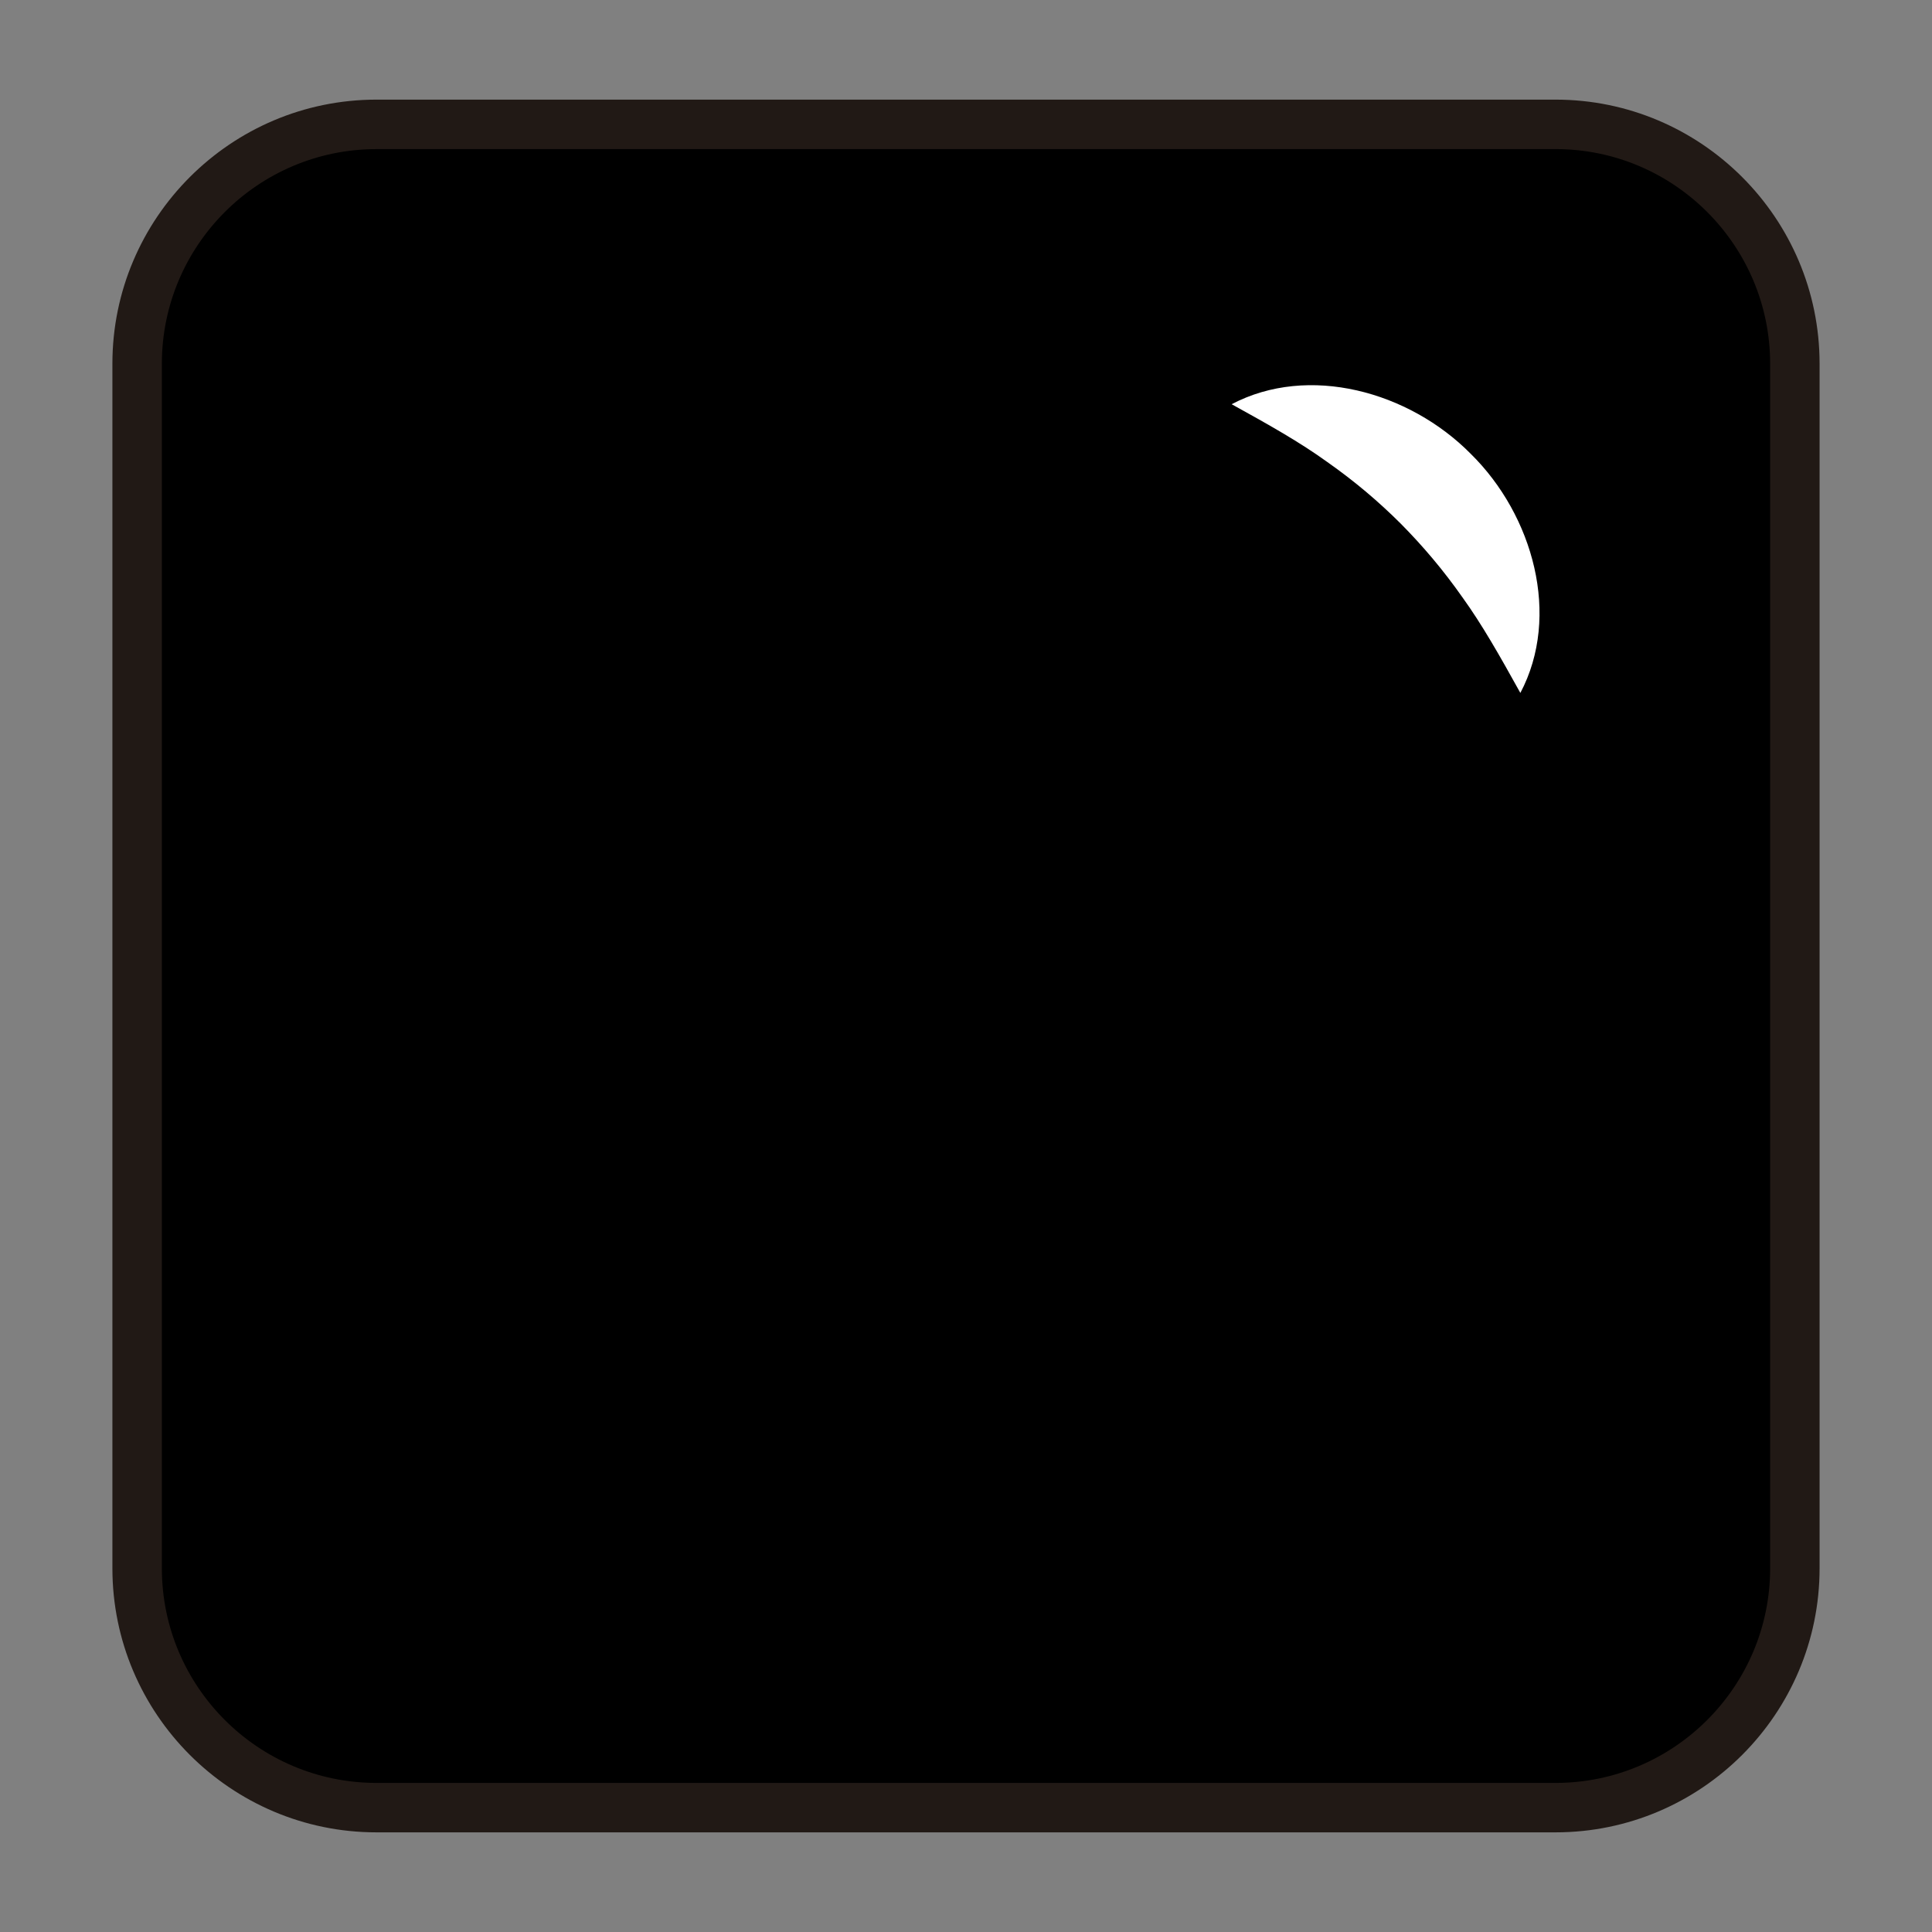
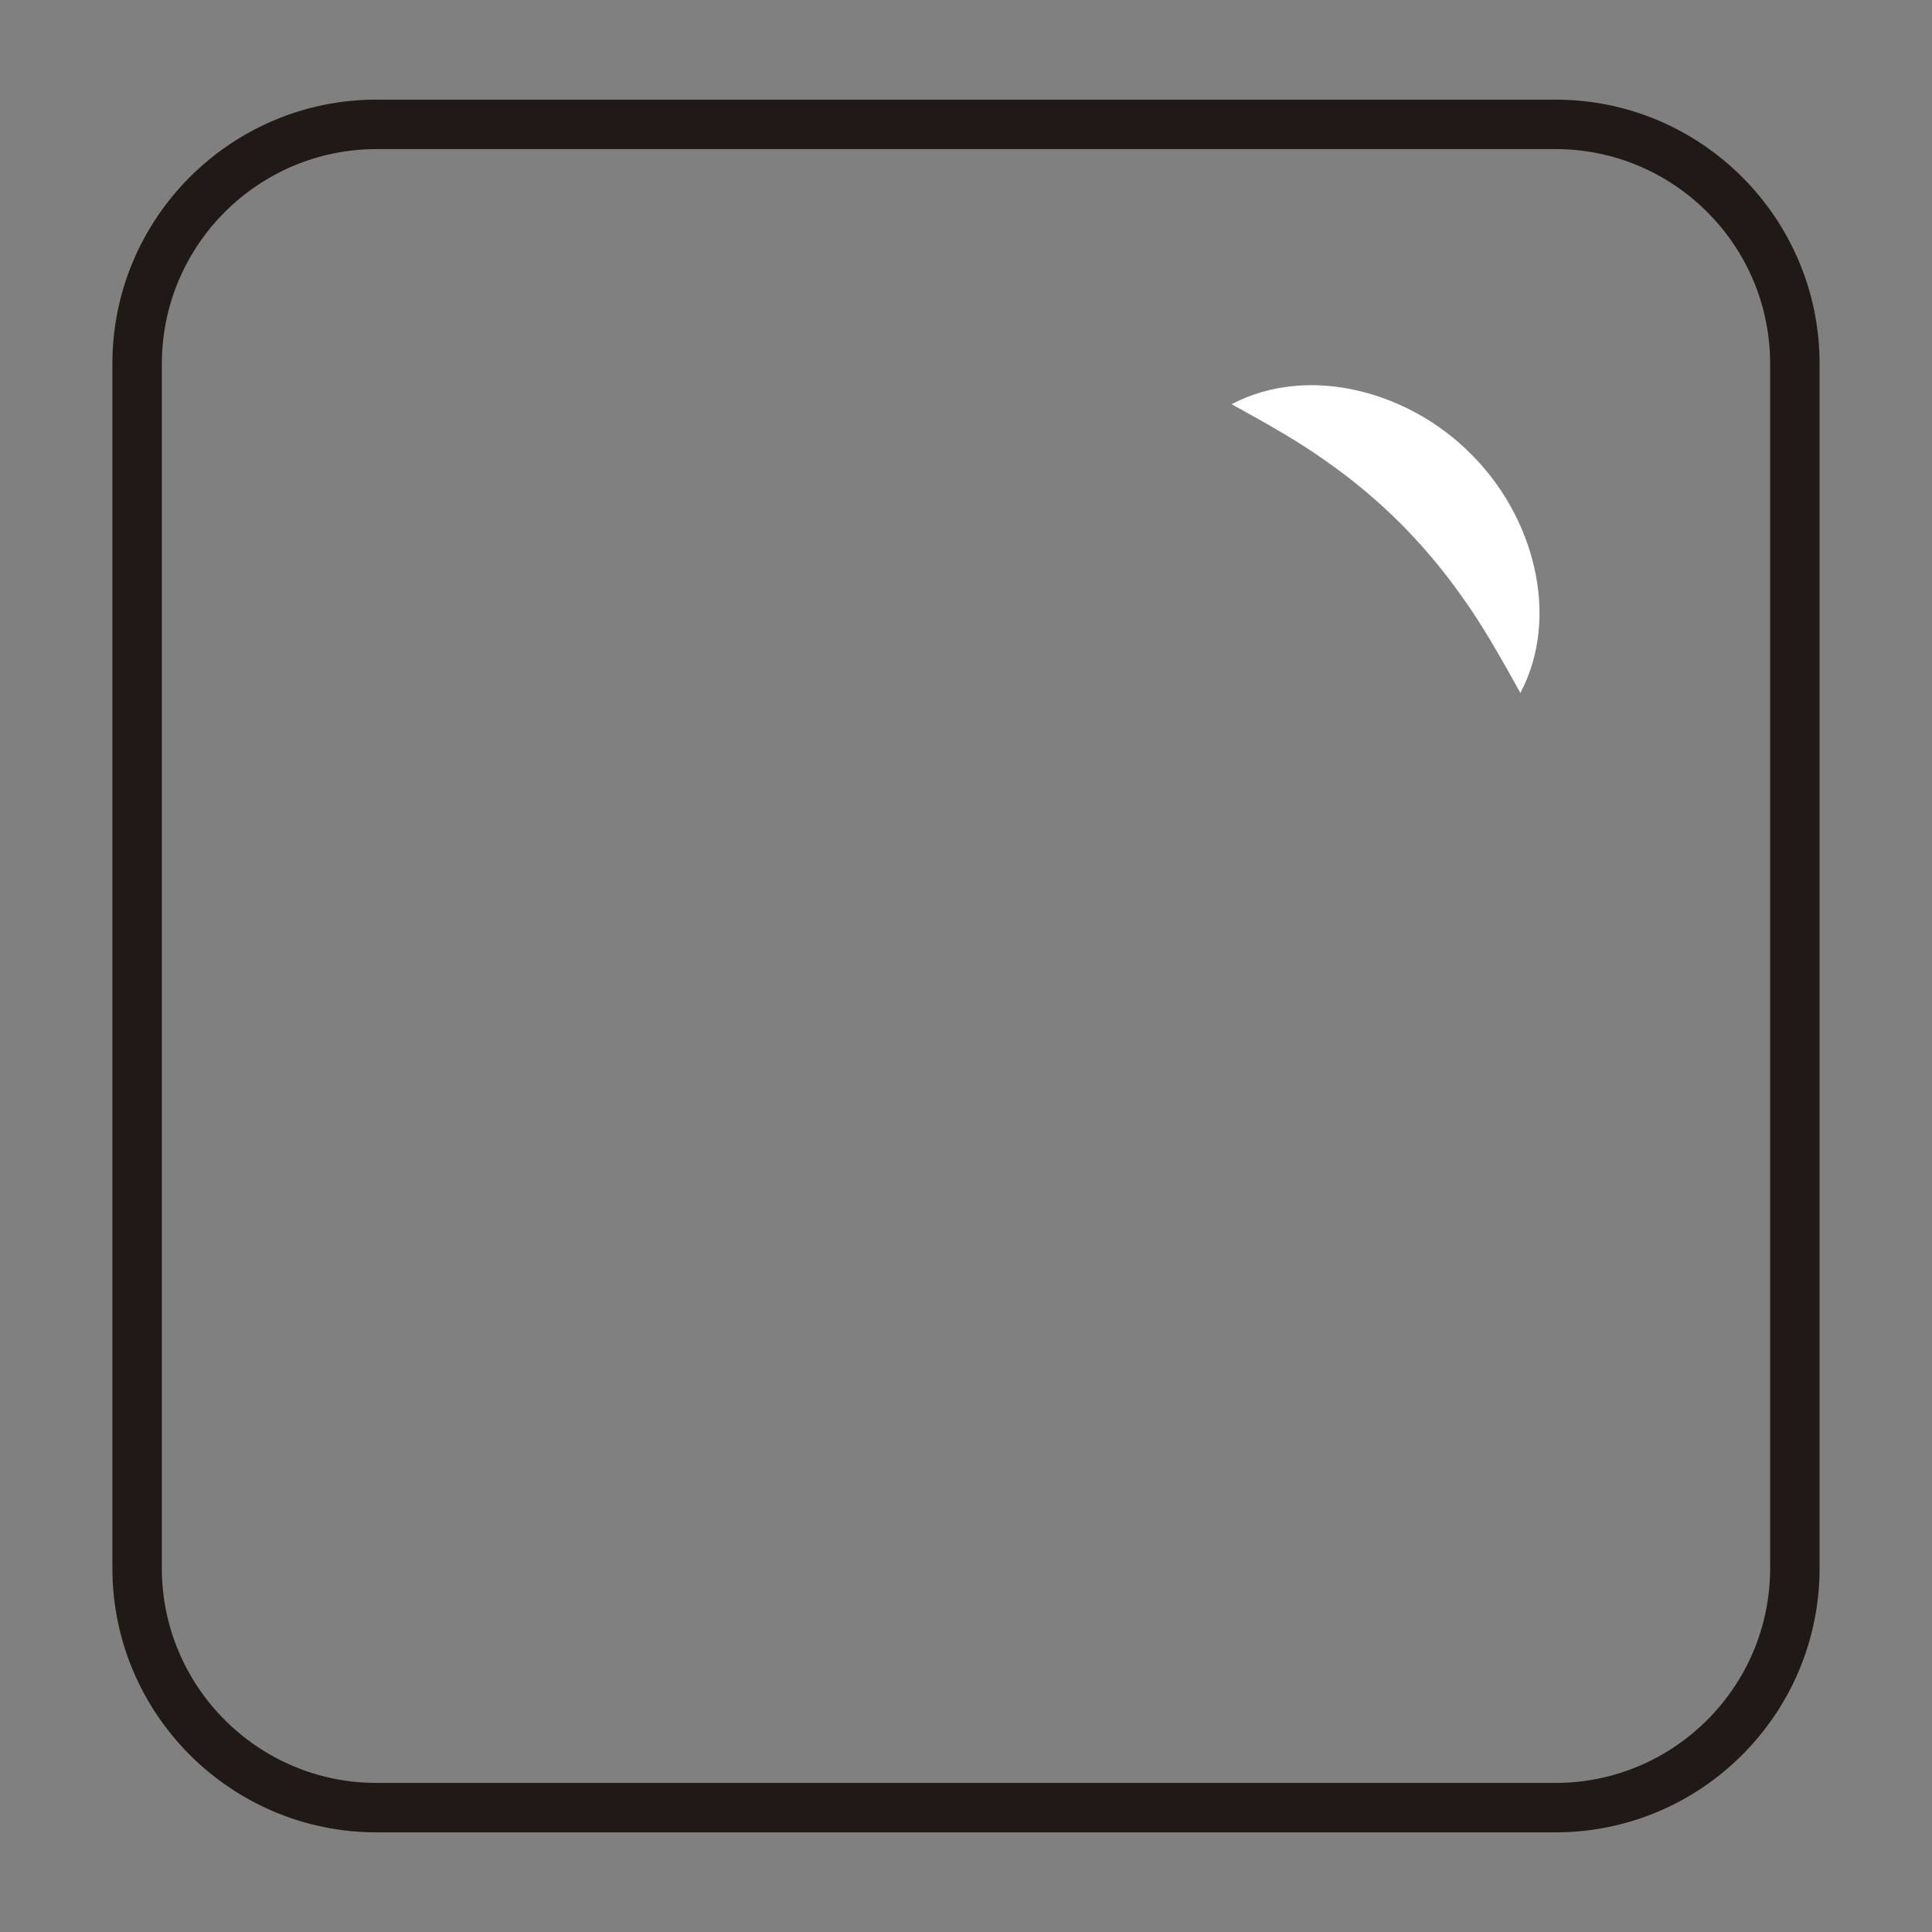
<svg xmlns="http://www.w3.org/2000/svg" version="1.1" id="Capa_1" x="0px" y="0px" viewBox="0 0 90 90" enable-background="new 0 0 90 90" xml:space="preserve">
  <rect x="0" y="0" width="90" height="90" fill="#808080" stroke="none" />
  <g>
    <g>
-       <path d="M6.388,73.7V16.302c0-5.803,4.704-10.507,10.507-10.507h56.21c5.803,0,10.507,4.704,10.507,10.507V73.7    c0,5.803-4.704,10.507-10.507,10.507h-56.21C11.092,84.207,6.388,79.502,6.388,73.7z" />
      <path fill="#211915" d="M72.463,85.358H17.538c-6.783,0-12.302-5.519-12.302-12.302V16.943c0-6.783,5.519-12.302,12.302-12.302    h54.925c6.783,0,12.3,5.519,12.3,12.302v56.113C84.764,79.84,79.246,85.358,72.463,85.358z M17.538,6.946    c-5.513,0-9.998,4.486-9.998,9.998v56.113c0,5.512,4.485,9.998,9.998,9.998h54.925c5.512,0,9.997-4.486,9.997-9.998V16.943    c0-5.512-4.485-9.998-9.997-9.998H17.538z" />
    </g>
    <g>
      <path fill="#FFFFFF" d="M57.375,18.83c3.58-1.885,8.261-0.601,11.138,2.311c2.917,2.87,4.207,7.558,2.311,11.138    c-0.972-1.752-1.779-3.177-2.698-4.453c-0.896-1.275-1.842-2.39-2.87-3.429c-1.034-1.032-2.151-1.979-3.426-2.875    C60.555,20.601,59.127,19.797,57.375,18.83z" />
    </g>
  </g>
</svg>